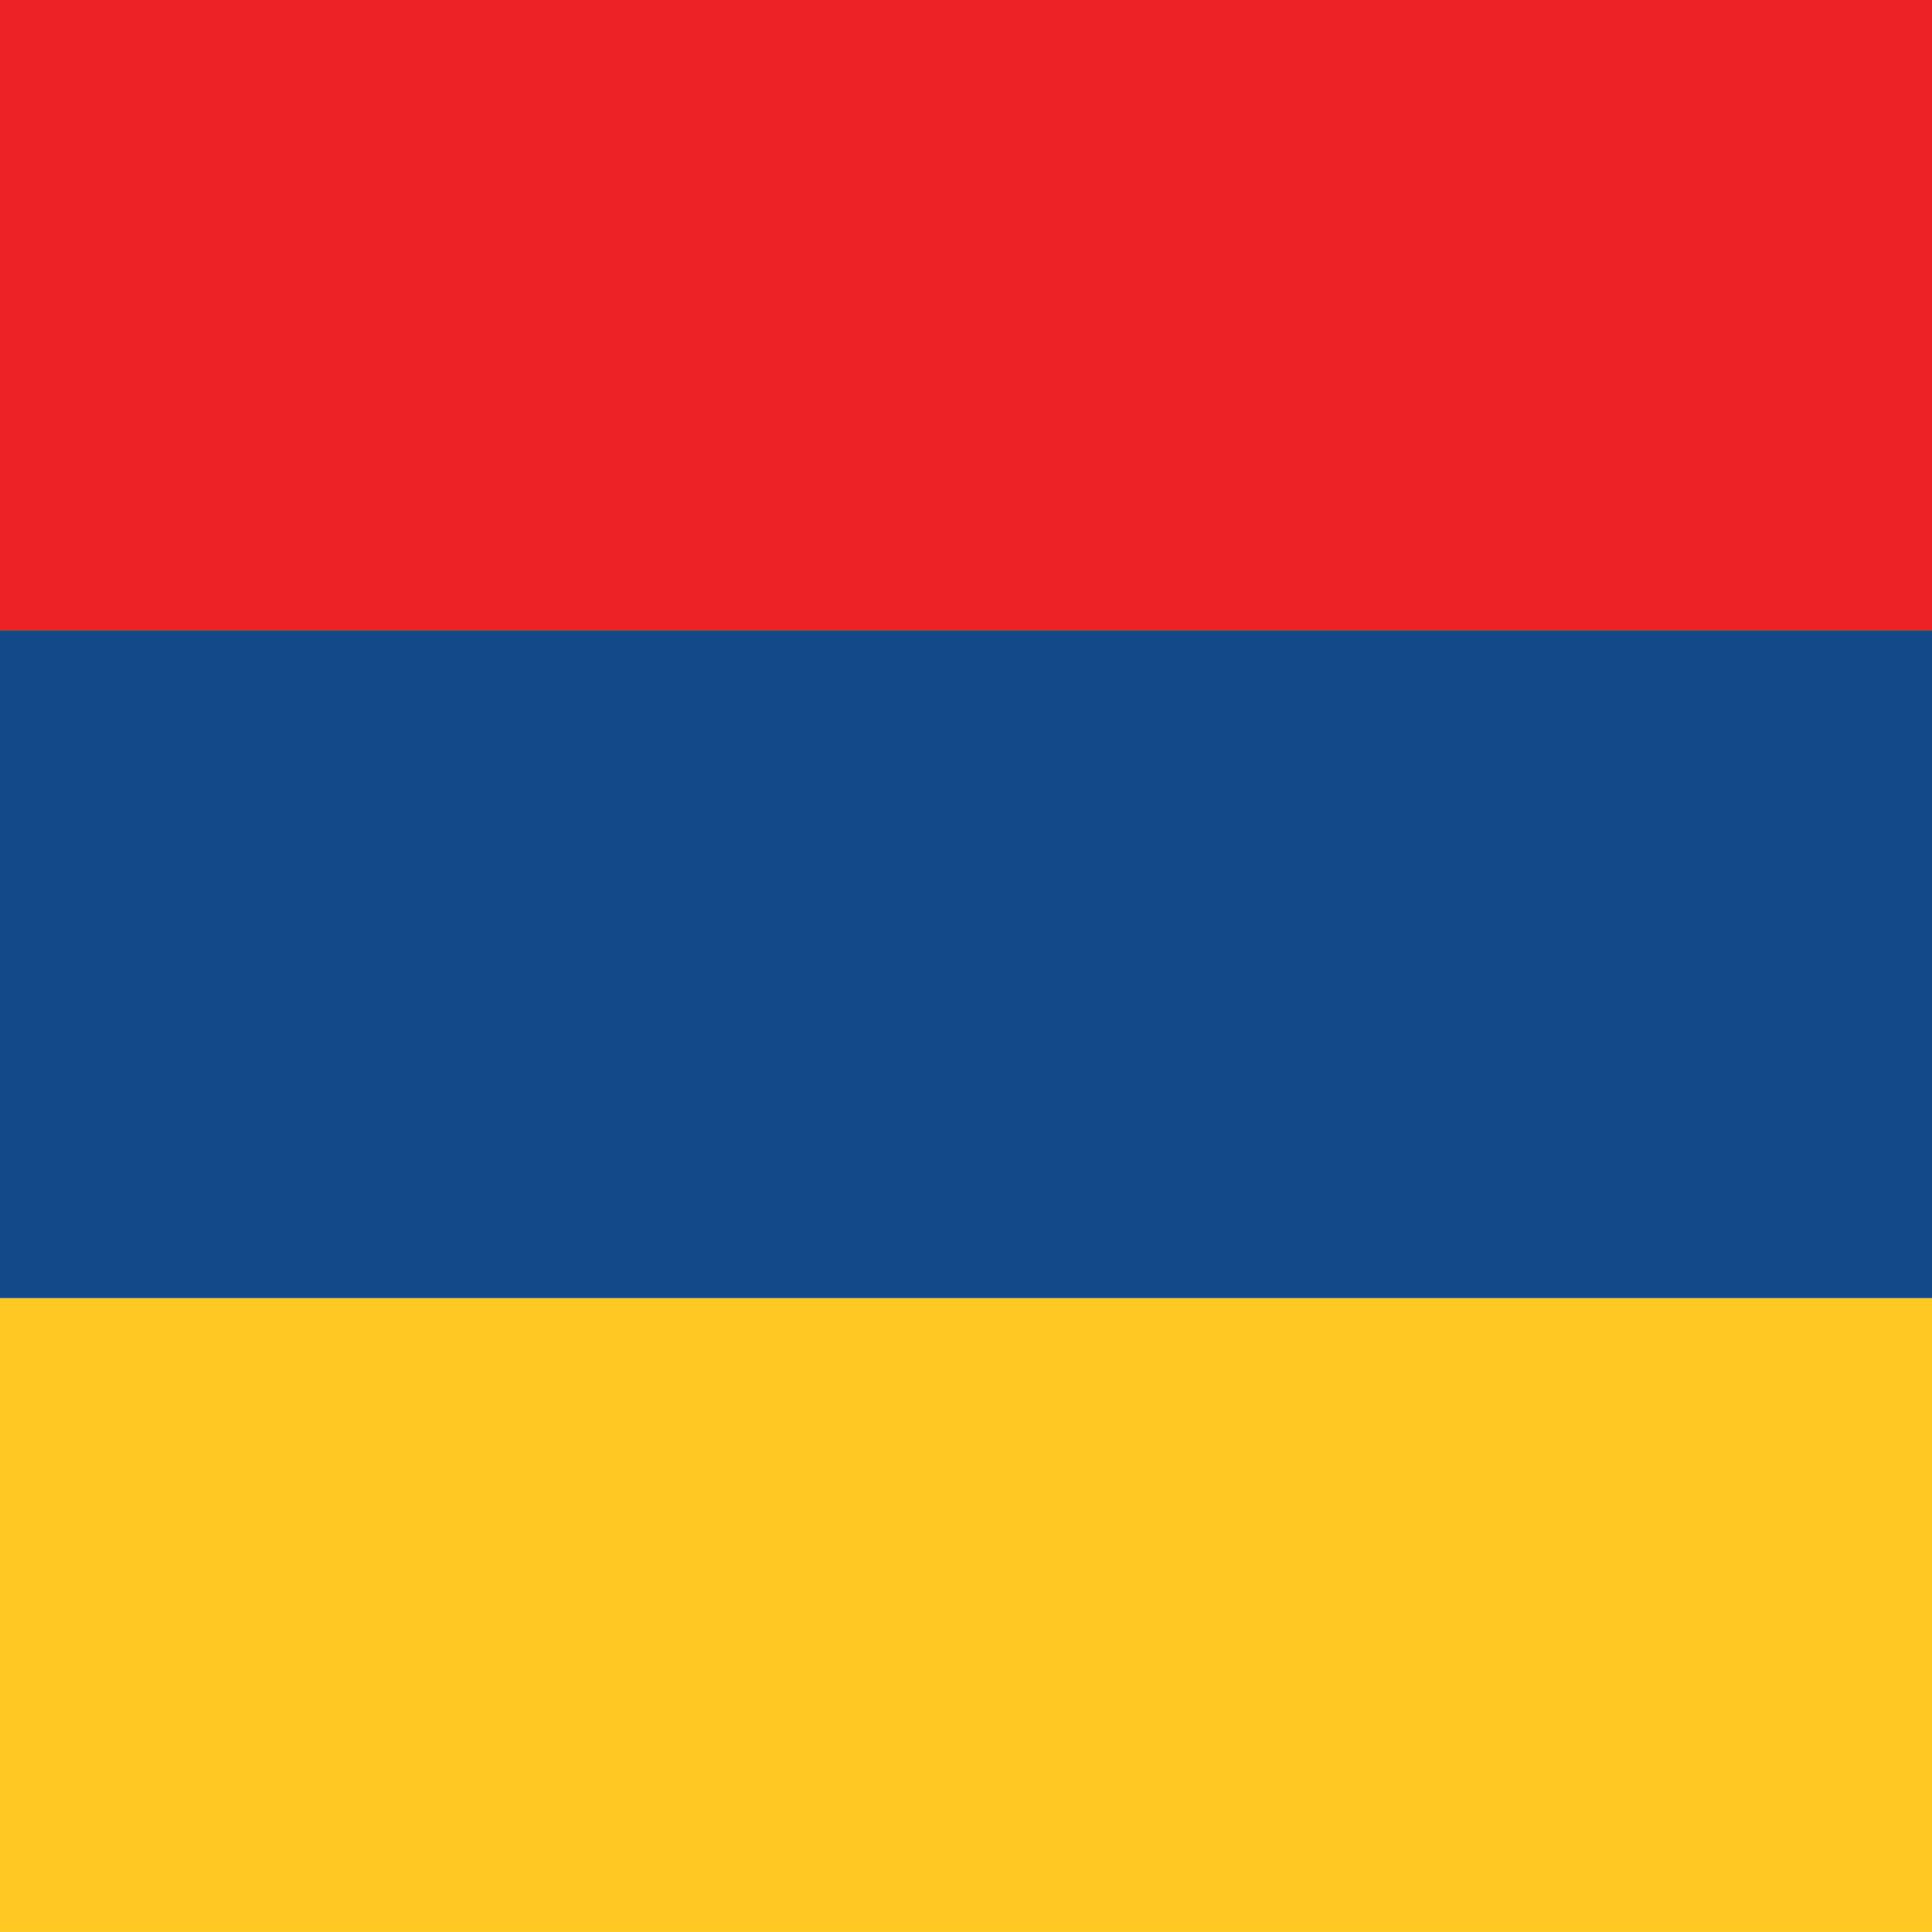
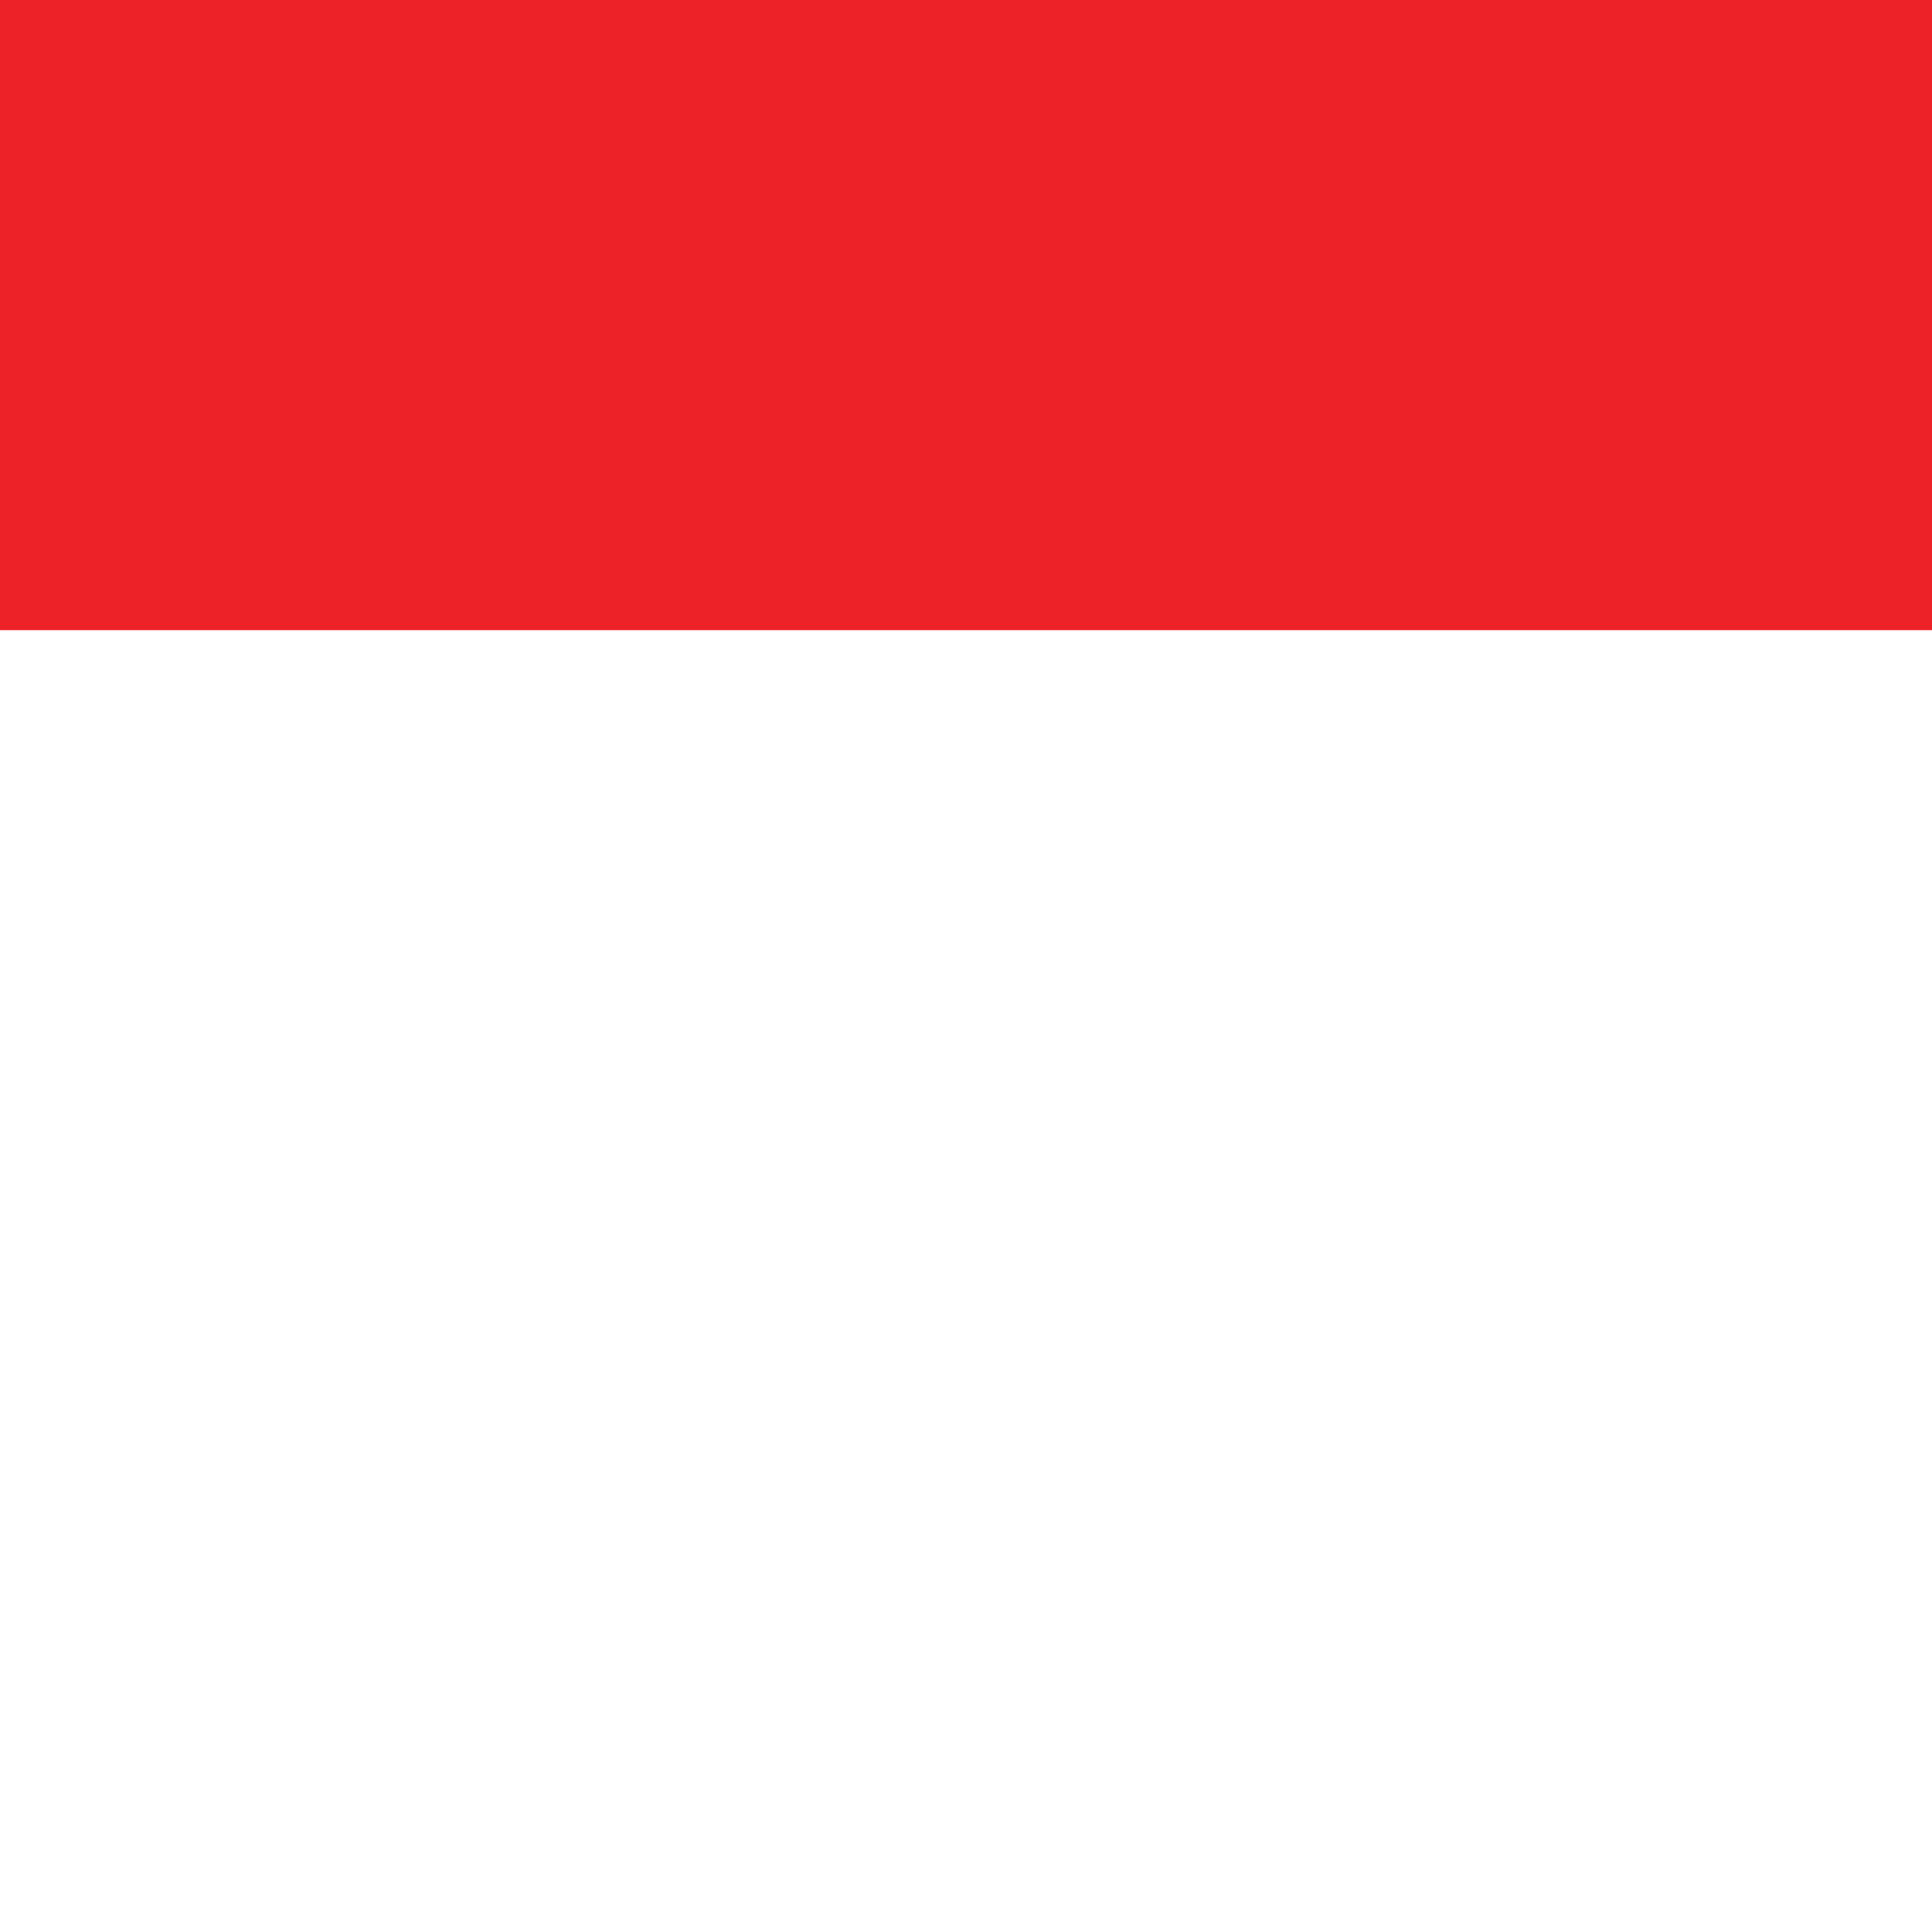
<svg xmlns="http://www.w3.org/2000/svg" id="Ebene_1" viewBox="0 0 512 512">
  <defs>
    <style>.cls-1{fill:#ec2227;}.cls-1,.cls-2,.cls-3{stroke-width:0px;}.cls-2{fill:#ffc823;}.cls-3{fill:#134989;}</style>
  </defs>
-   <rect class="cls-2" x="0" y="-.01" width="512" height="512" />
  <rect class="cls-1" width="512" height="167" />
-   <rect class="cls-3" y="167" width="512" height="177" />
</svg>